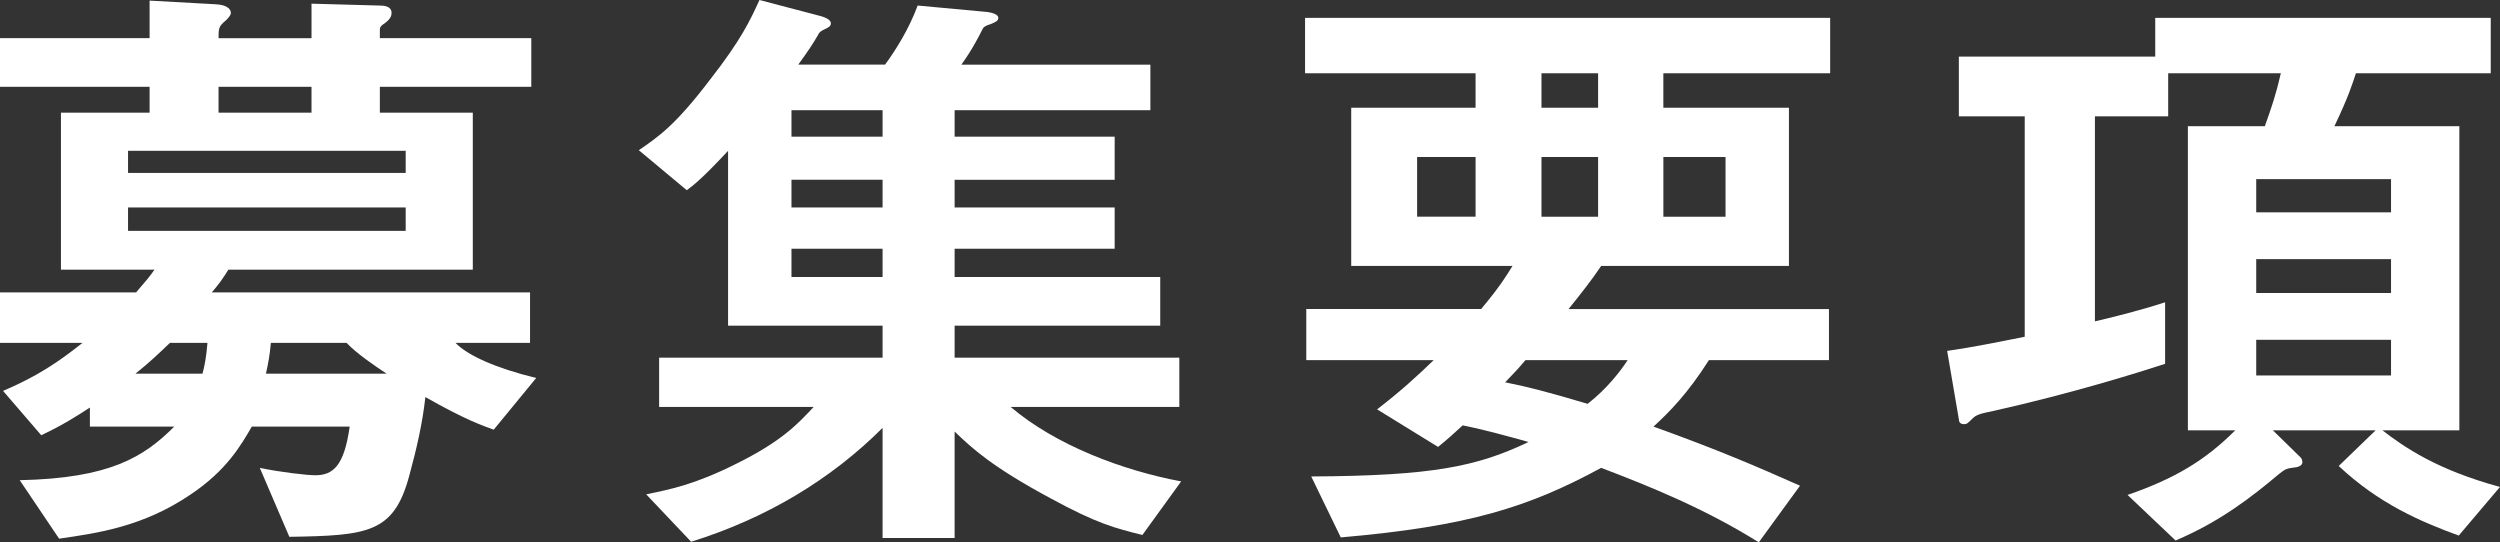
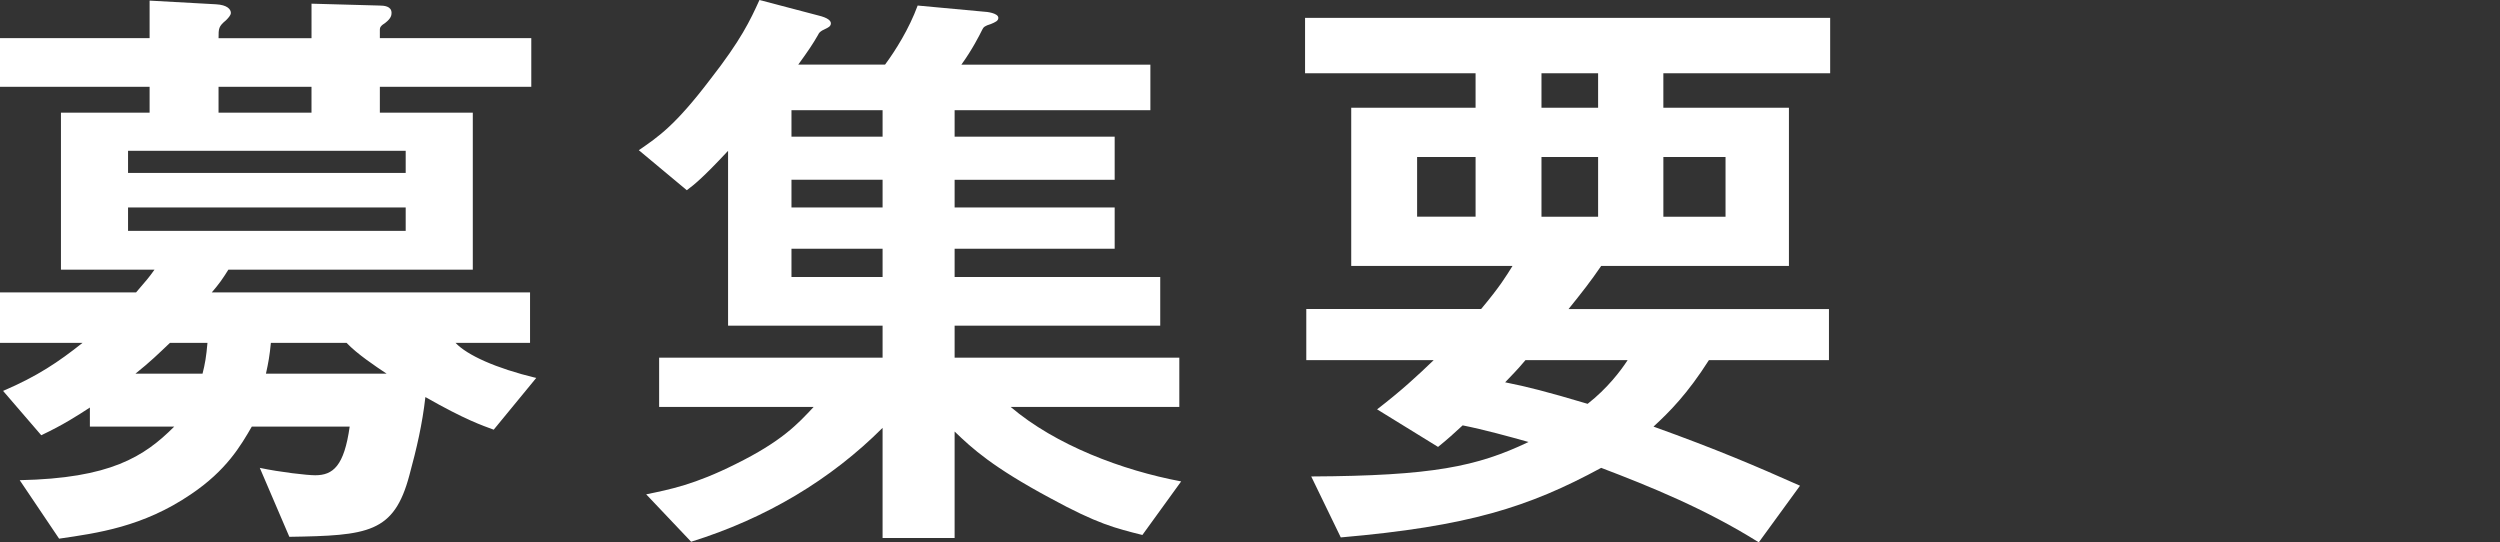
<svg xmlns="http://www.w3.org/2000/svg" id="_レイヤー_2" width="186.829" height="40.53" viewBox="0 0 186.829 40.53">
  <rect x="0" y="0" width="186.829" height="40.53" fill="#333333" stroke="none" />
  <defs>
    <style>.cls-1{fill:#fff;}</style>
  </defs>
  <g id="_文字">
    <g>
      <path class="cls-1" d="M36.896,32.111c-.874-.322-2.116-.736-5.106-2.438-.23,2.024-.645,3.818-1.196,5.843-1.15,4.324-3.082,4.509-8.971,4.601l-2.208-5.152c1.518,.322,3.542,.552,4.14,.552,1.335,0,2.163-.69,2.577-3.635h-7.315c-.828,1.427-1.886,3.267-4.555,5.061-3.588,2.438-6.992,2.898-9.845,3.312l-2.944-4.37c6.763-.138,9.293-1.748,11.547-4.003H6.717v-1.426c-.92,.598-1.978,1.288-3.634,2.07L.23,29.213c2.576-1.104,4.141-2.162,5.935-3.588H0v-3.772H10.168c.828-.967,.92-1.059,1.38-1.702H4.555V8.419h6.625v-1.933H0V2.852H11.18V.046l4.969,.275c.828,.047,1.104,.368,1.104,.645,0,.184-.229,.414-.367,.552-.553,.46-.553,.599-.553,1.334h6.947V.275l5.061,.139c.368,0,.92,.046,.92,.552,0,.184-.046,.414-.46,.736-.368,.229-.414,.368-.414,.506v.644h11.317v3.635h-11.317v1.933h6.946v11.731H17.068c-.46,.735-.69,1.058-1.242,1.702h23.785v3.772h-5.567c.874,.92,2.99,1.886,6.027,2.622l-3.175,3.864Zm-6.578-20.841H9.569v1.656H30.318v-1.656Zm0,4.233H9.569v1.748H30.318v-1.748ZM12.698,25.625c-.874,.828-1.427,1.38-2.577,2.3h5.015c.185-.736,.276-1.242,.368-2.3h-2.806ZM23.279,6.486h-6.947v1.933h6.947v-1.933Zm2.622,19.139h-5.658c-.093,.966-.185,1.472-.368,2.3h9.017c-.828-.552-2.208-1.472-2.99-2.3Z" />
      <path class="cls-1" d="M85.371,39.979c-2.023-.506-3.358-.828-6.9-2.761-4.278-2.3-5.797-3.681-7.131-4.969v7.959h-5.383v-8.234c-3.864,3.864-8.694,6.763-14.308,8.511l-3.358-3.543c1.795-.367,3.635-.735,6.671-2.254,3.45-1.702,4.646-2.99,5.843-4.278h-11.547v-3.681h16.699v-2.392h-11.547V11.271c-1.887,2.024-2.53,2.53-3.083,2.944l-3.588-2.99c1.472-1.012,2.714-1.84,5.337-5.29,2.3-2.944,2.99-4.417,3.68-5.935l4.371,1.149c.782,.185,.966,.414,.966,.599,0,.229-.229,.322-.414,.414-.414,.184-.46,.275-.552,.46-.368,.644-.736,1.196-1.473,2.208h6.487c.782-1.058,1.794-2.668,2.438-4.416l4.969,.46c.139,0,1.059,.092,1.059,.46,0,.229-.23,.322-.553,.46-.46,.138-.552,.229-.644,.414-.23,.46-.736,1.472-1.564,2.622h14.124v3.404h-14.63v1.979h11.961v3.221h-11.961v2.07h11.961v3.082h-11.961v2.116h15.366v3.635h-15.366v2.392h16.792v3.681h-12.605c3.358,2.853,8.327,4.738,12.743,5.566l-2.898,4.003Zm-19.414-31.744h-6.809v1.979h6.809v-1.979Zm0,5.199h-6.809v2.07h6.809v-2.07Zm0,5.152h-6.809v2.116h6.809v-2.116Z" />
      <path class="cls-1" d="M124.305,5.475v2.576h9.385v11.823h-14.031c-.782,1.15-1.473,2.024-2.438,3.221h19.46v3.818h-8.971c-1.61,2.53-2.944,3.864-4.141,4.968,4.738,1.703,7.637,2.944,10.949,4.417l-3.082,4.232c-3.957-2.484-8.144-4.187-11.777-5.566-5.429,2.944-9.938,4.37-19.461,5.198l-2.208-4.555c9.063-.046,12.376-.735,16.24-2.576-1.473-.414-3.312-.92-4.923-1.242-.598,.553-1.15,1.059-1.84,1.61l-4.555-2.807c1.794-1.38,2.99-2.484,4.232-3.68h-9.523v-3.818h13.065c1.427-1.702,1.887-2.484,2.347-3.221h-12.054V8.051h9.293v-2.576h-12.743V1.334h39.242V5.475h-12.467Zm-14.032,6.257h-4.37v4.462h4.37v-4.462Zm3.727,15.182c-.735,.874-.92,1.012-1.518,1.656,1.609,.321,3.082,.689,6.164,1.609,1.473-1.149,2.484-2.483,2.99-3.266h-7.637Zm5.429-21.438h-4.232v2.576h4.232v-2.576Zm0,6.257h-4.232v4.462h4.232v-4.462Zm9.523,0h-4.646v4.462h4.646v-4.462Z" />
-       <path class="cls-1" d="M183.747,40.024c-2.898-1.059-5.98-2.393-8.971-5.199l2.76-2.668h-7.683l2.07,2.024c.092,.092,.138,.229,.138,.368,0,.275-.414,.368-.46,.368-.689,.092-.782,.092-1.288,.506-2.07,1.748-4.462,3.588-7.729,4.969l-3.589-3.404c3.451-1.196,5.751-2.53,8.051-4.831h-3.542V9.431h5.751c.506-1.426,.828-2.346,1.196-3.956h-8.419v3.22h-5.475v15.32c1.012-.23,3.45-.828,5.244-1.427v4.601c-1.979,.645-6.947,2.209-12.928,3.543-.92,.184-1.196,.275-1.472,.552-.368,.368-.414,.414-.645,.414-.275,0-.368-.184-.368-.368l-.874-5.106c1.933-.276,3.957-.69,5.797-1.059V8.694h-4.923V4.232h14.676V1.334h25.073V5.475h-10.075c-.276,.828-.552,1.748-1.61,3.956h9.339v22.727h-5.75c1.609,1.242,4.048,2.944,8.786,4.232l-3.082,3.635Zm-5.061-26.638h-10.075v2.484h10.075v-2.484Zm0,5.981h-10.075v2.53h10.075v-2.53Zm0,6.026h-10.075v2.668h10.075v-2.668Z" />
    </g>
  </g>
</svg>